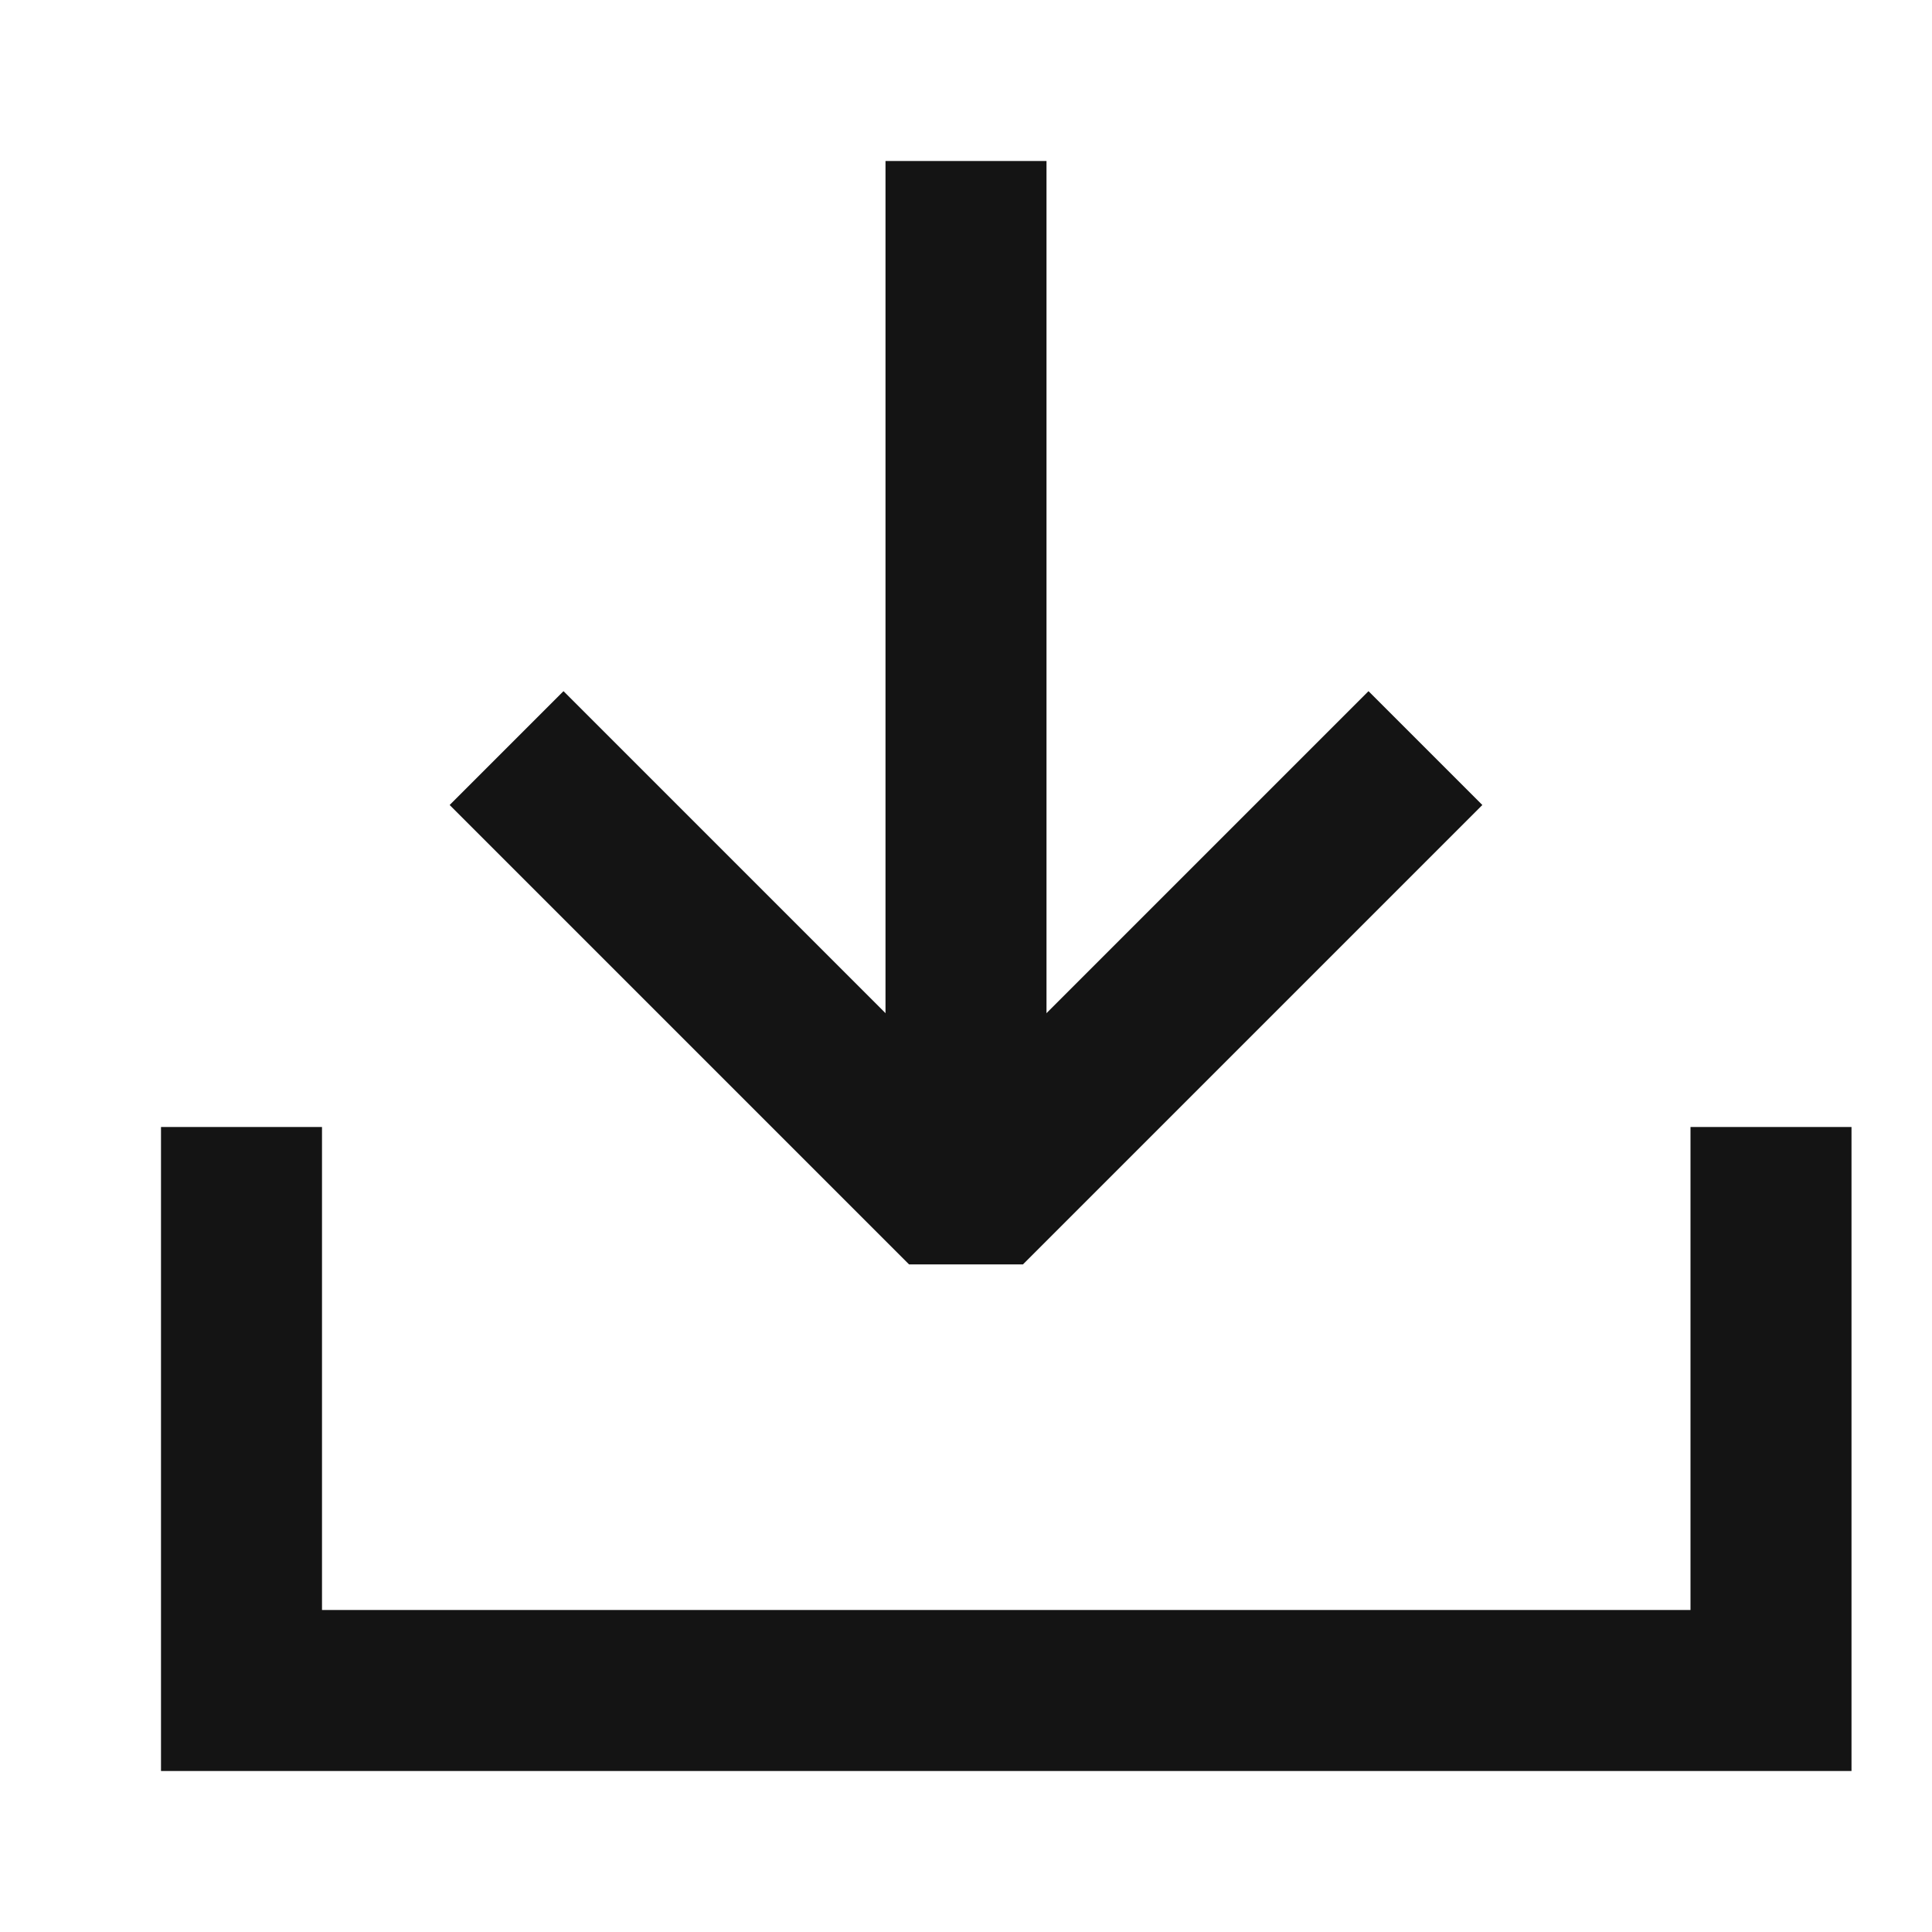
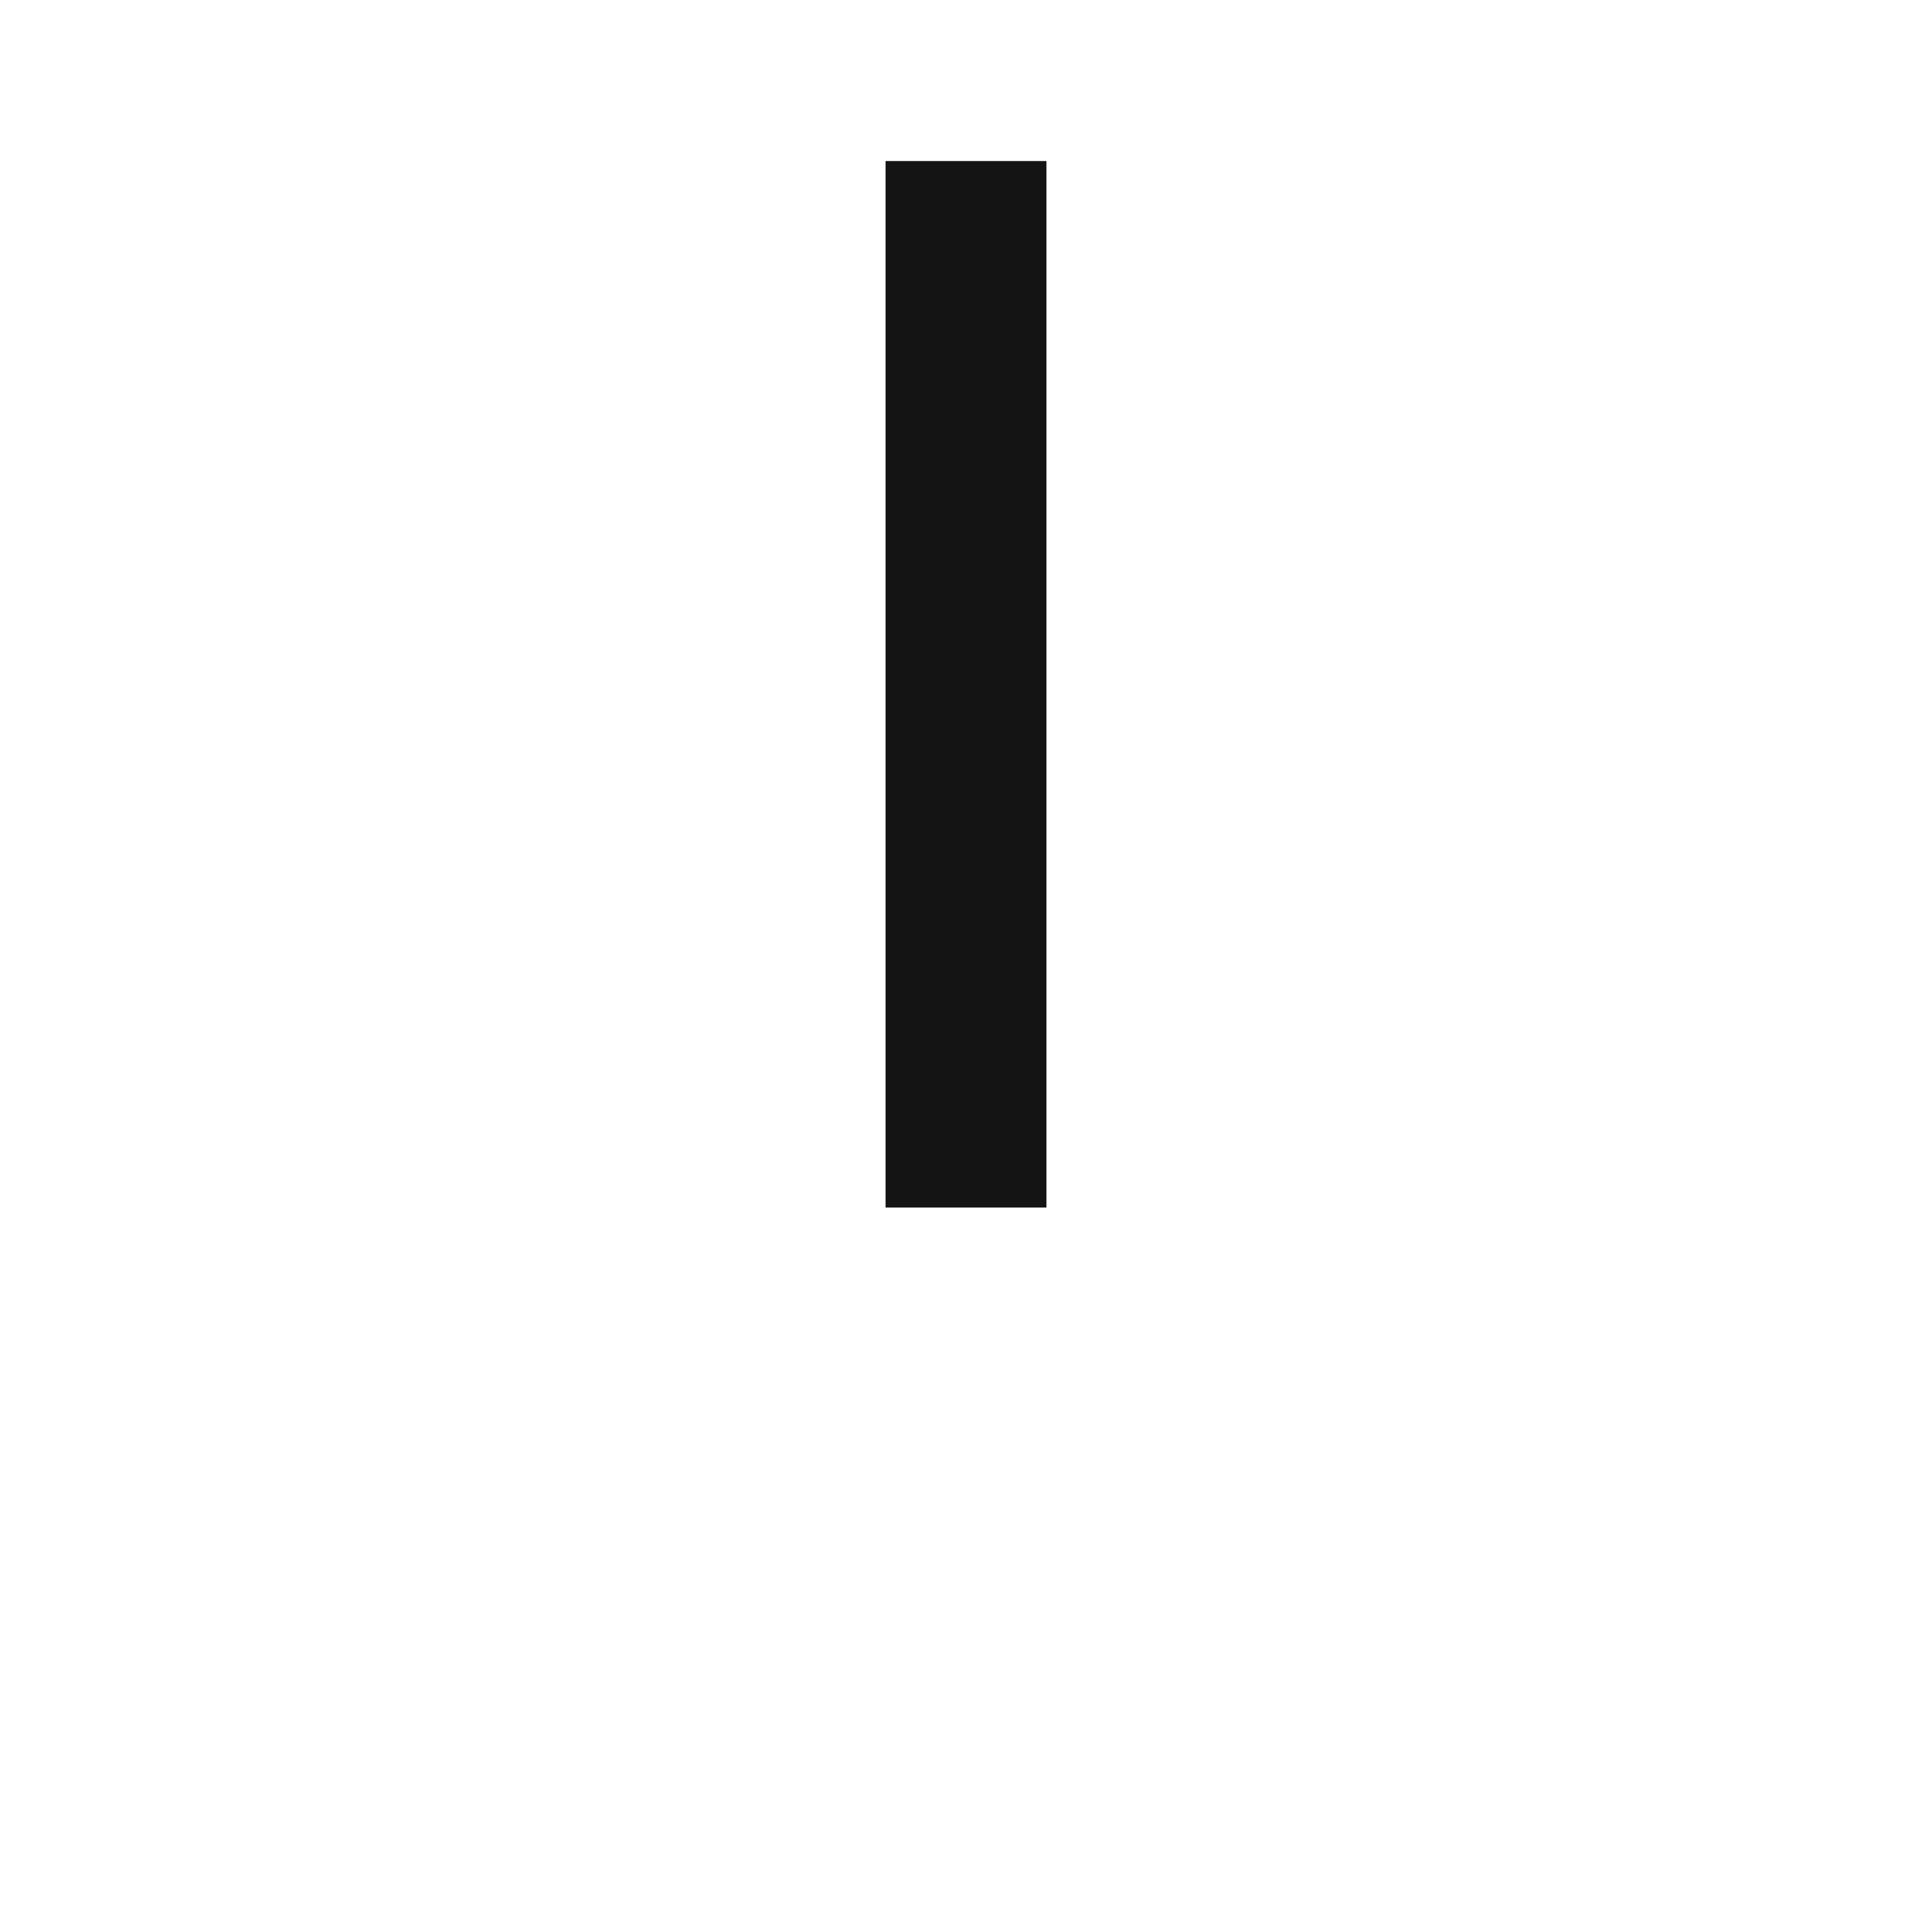
<svg xmlns="http://www.w3.org/2000/svg" width="24" height="24" viewBox="0 0 24 24" fill="none">
-   <path d="M7 10L12 15L17 10" stroke="#141414" stroke-width="2" stroke-linecap="square" stroke-linejoin="bevel" />
  <path d="M12 14V3" stroke="#141414" stroke-width="2" stroke-linecap="square" stroke-linejoin="round" />
-   <path d="M22 15V21H3V15" stroke="#141414" stroke-width="2" stroke-linecap="square" />
</svg>